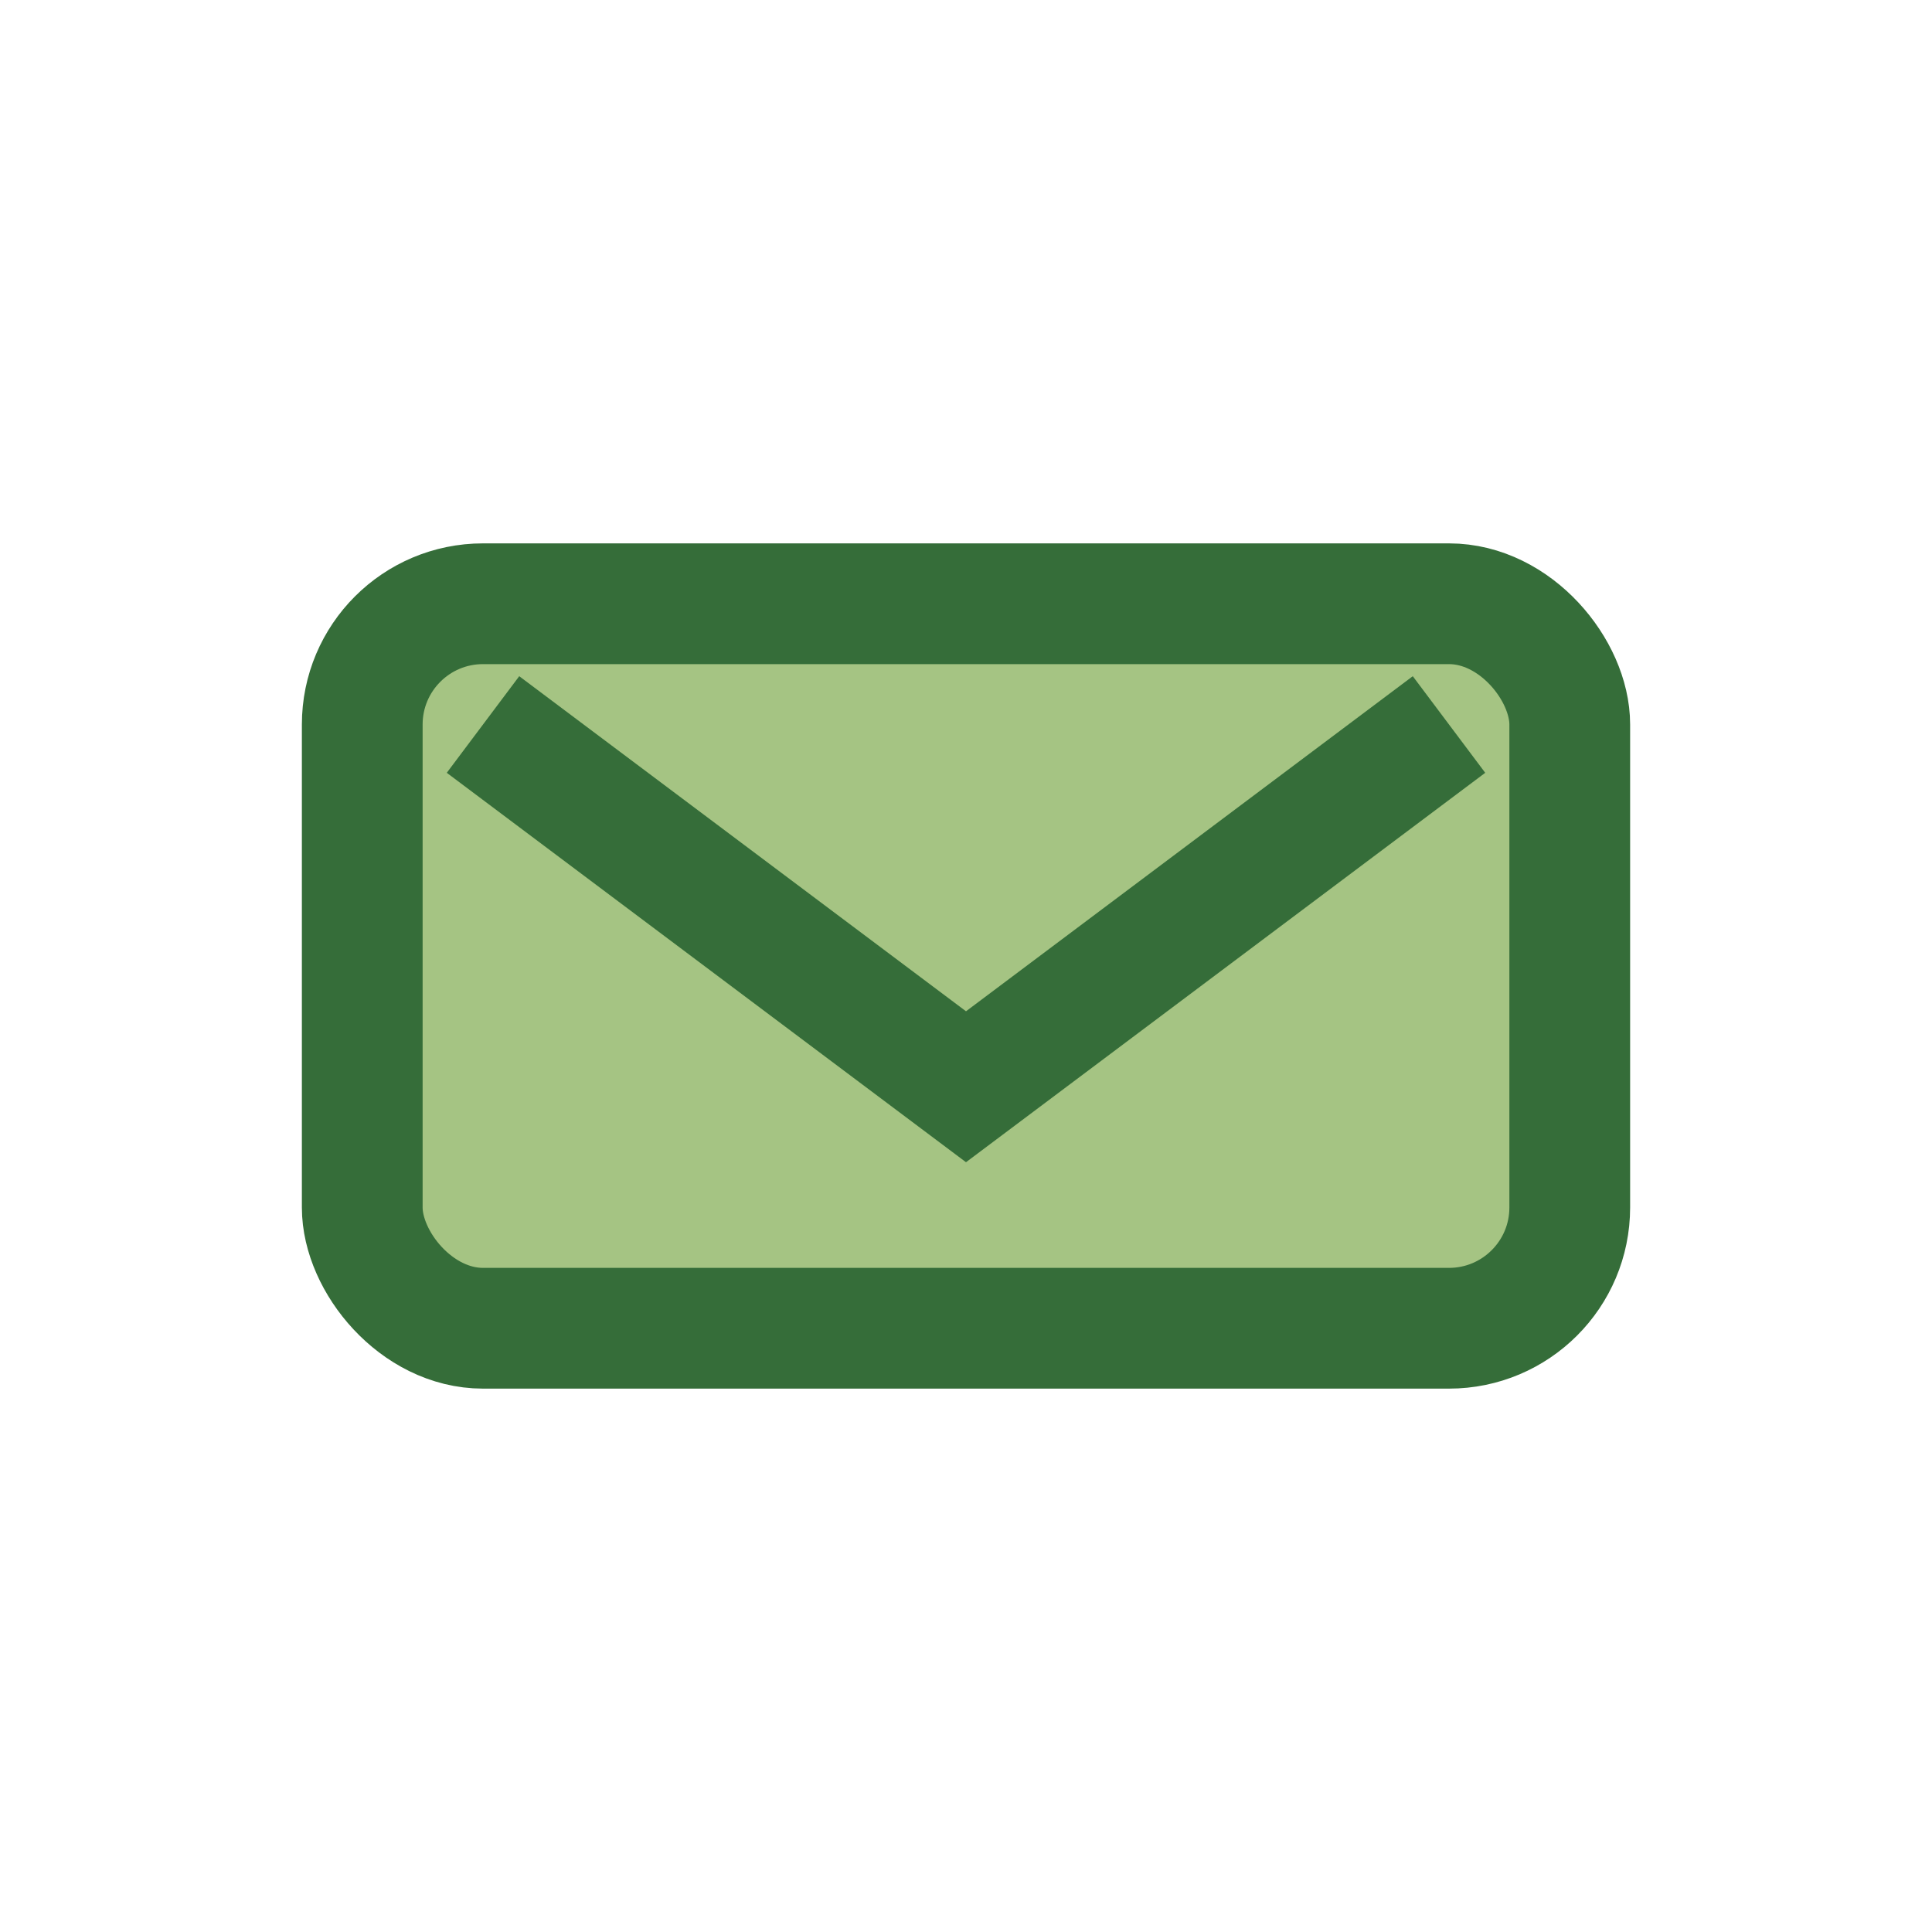
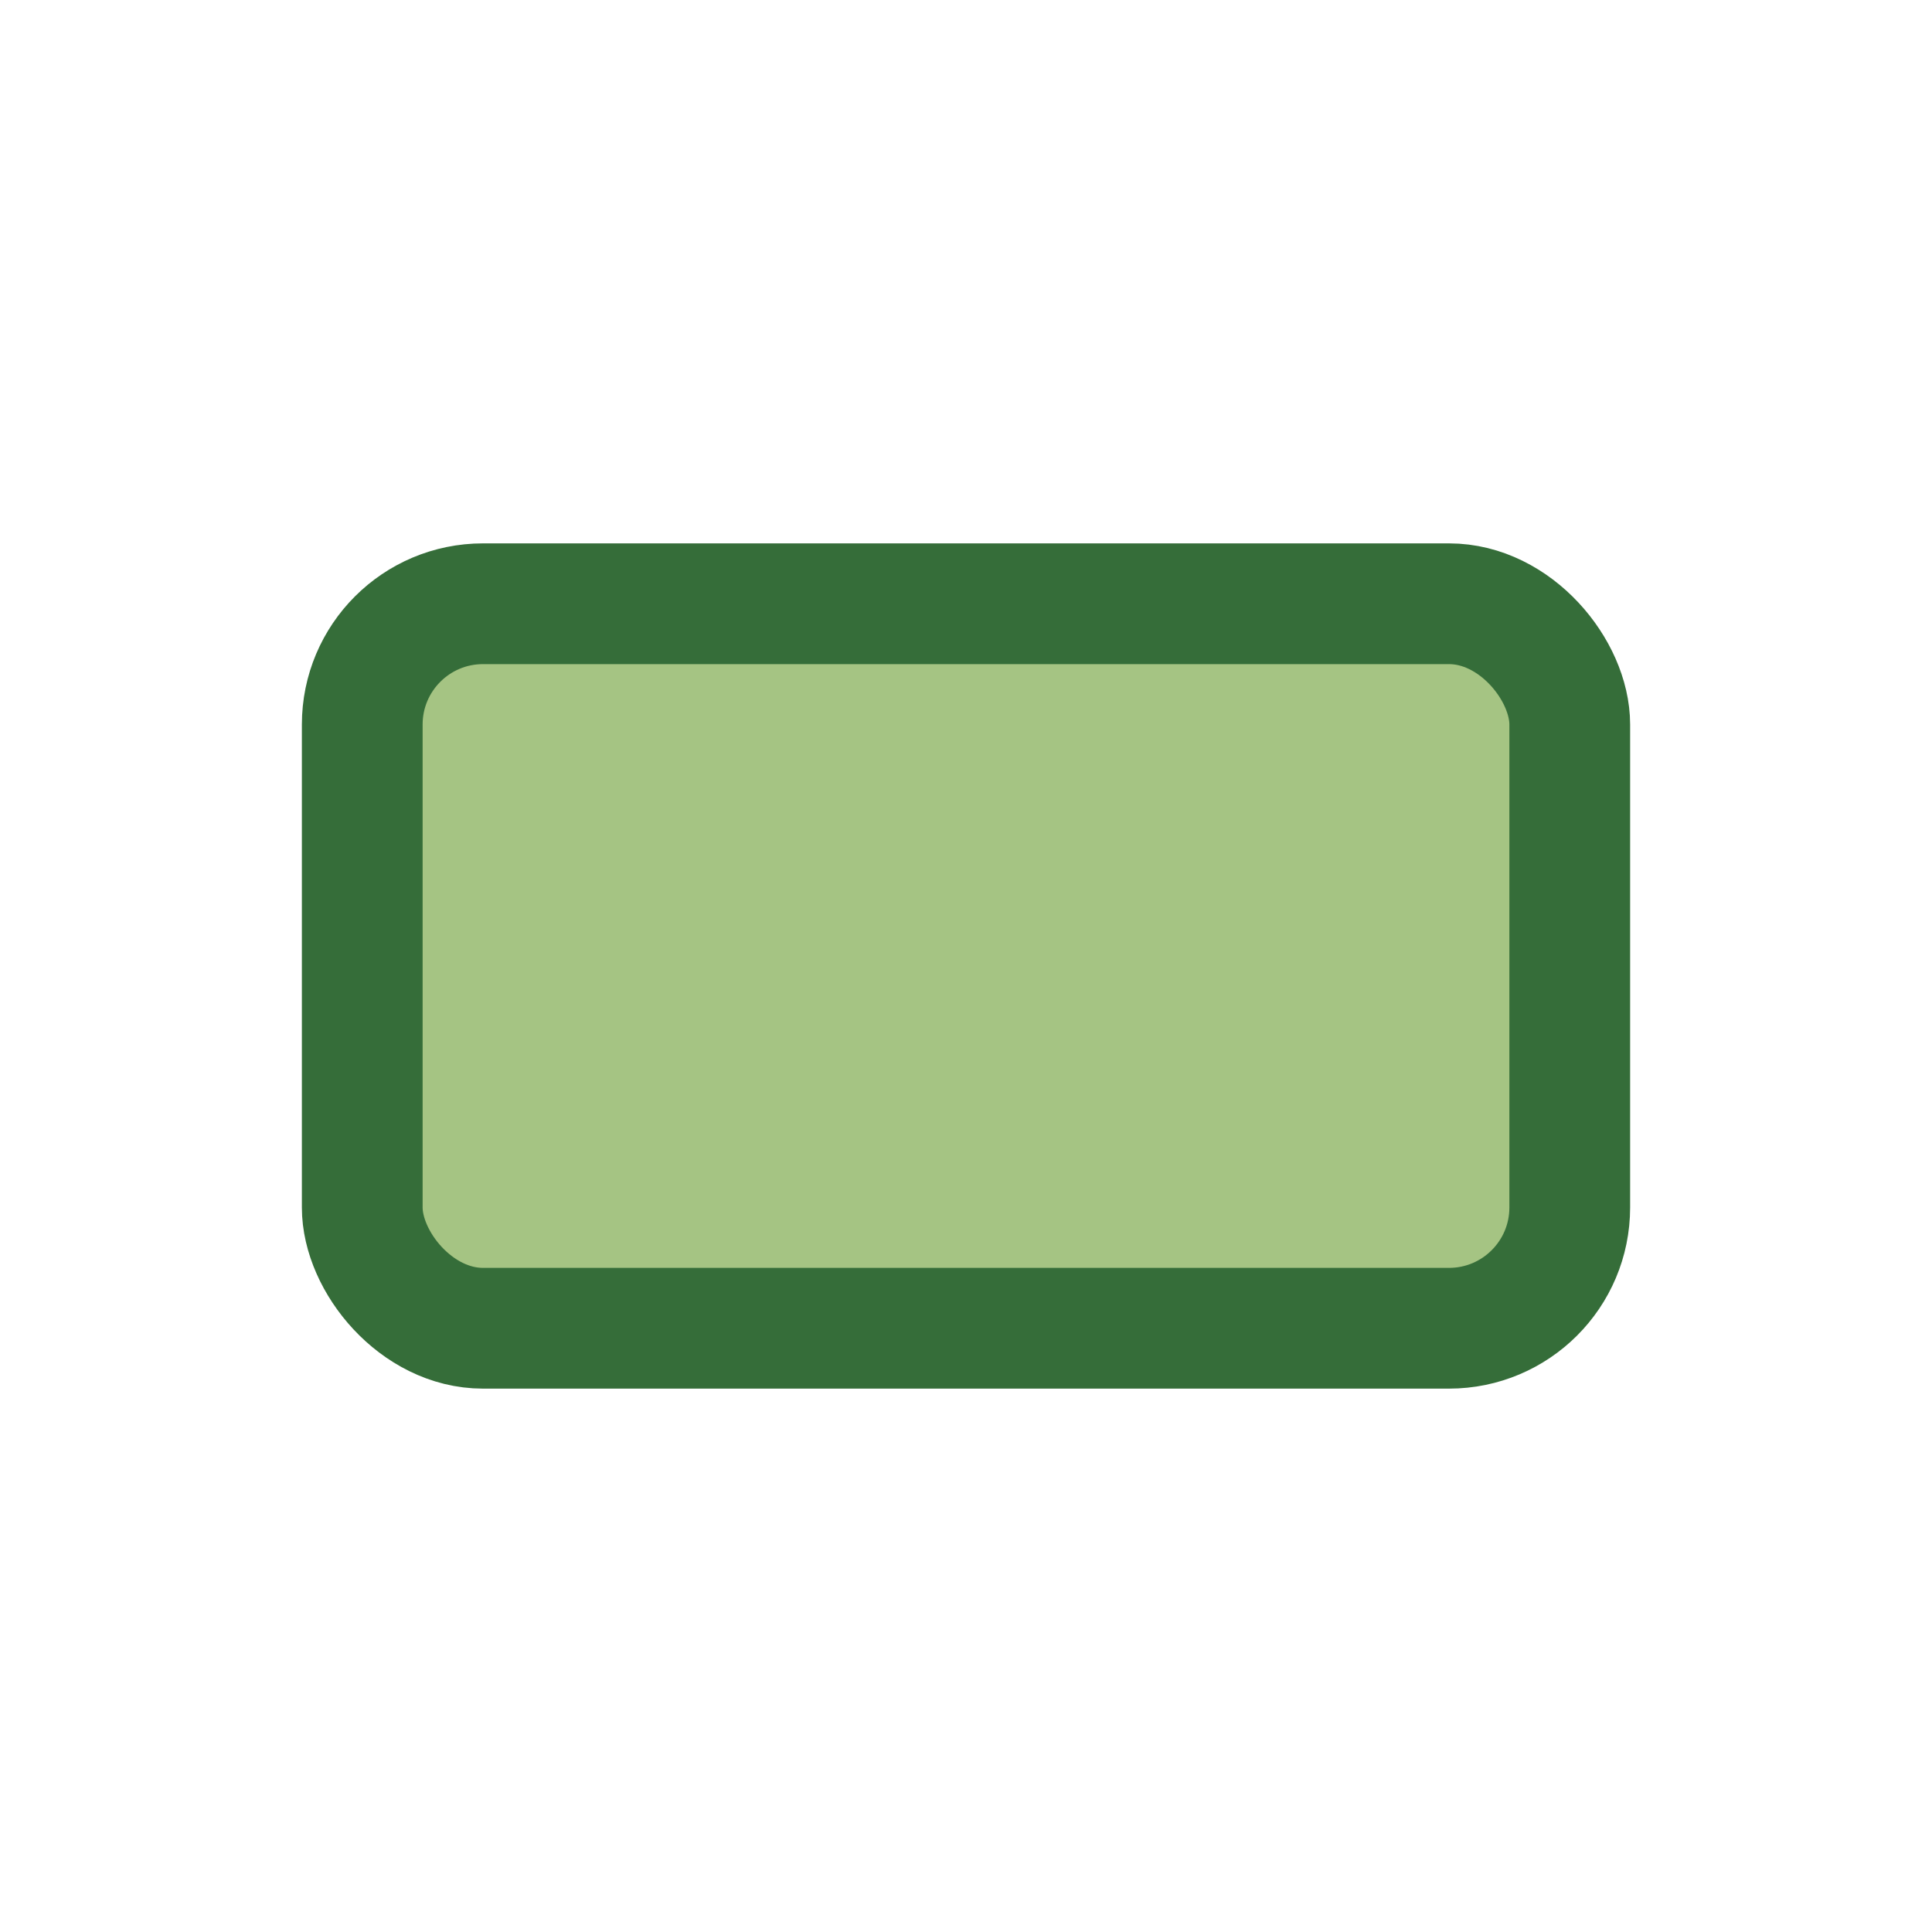
<svg xmlns="http://www.w3.org/2000/svg" width="32" height="32" viewBox="0 0 32 32">
  <rect x="6" y="10" width="20" height="12" rx="2" fill="#A5C483" stroke="#356D39" stroke-width="2" />
-   <path d="M8 12l8 6 8-6" stroke="#356D39" stroke-width="2" fill="none" />
</svg>